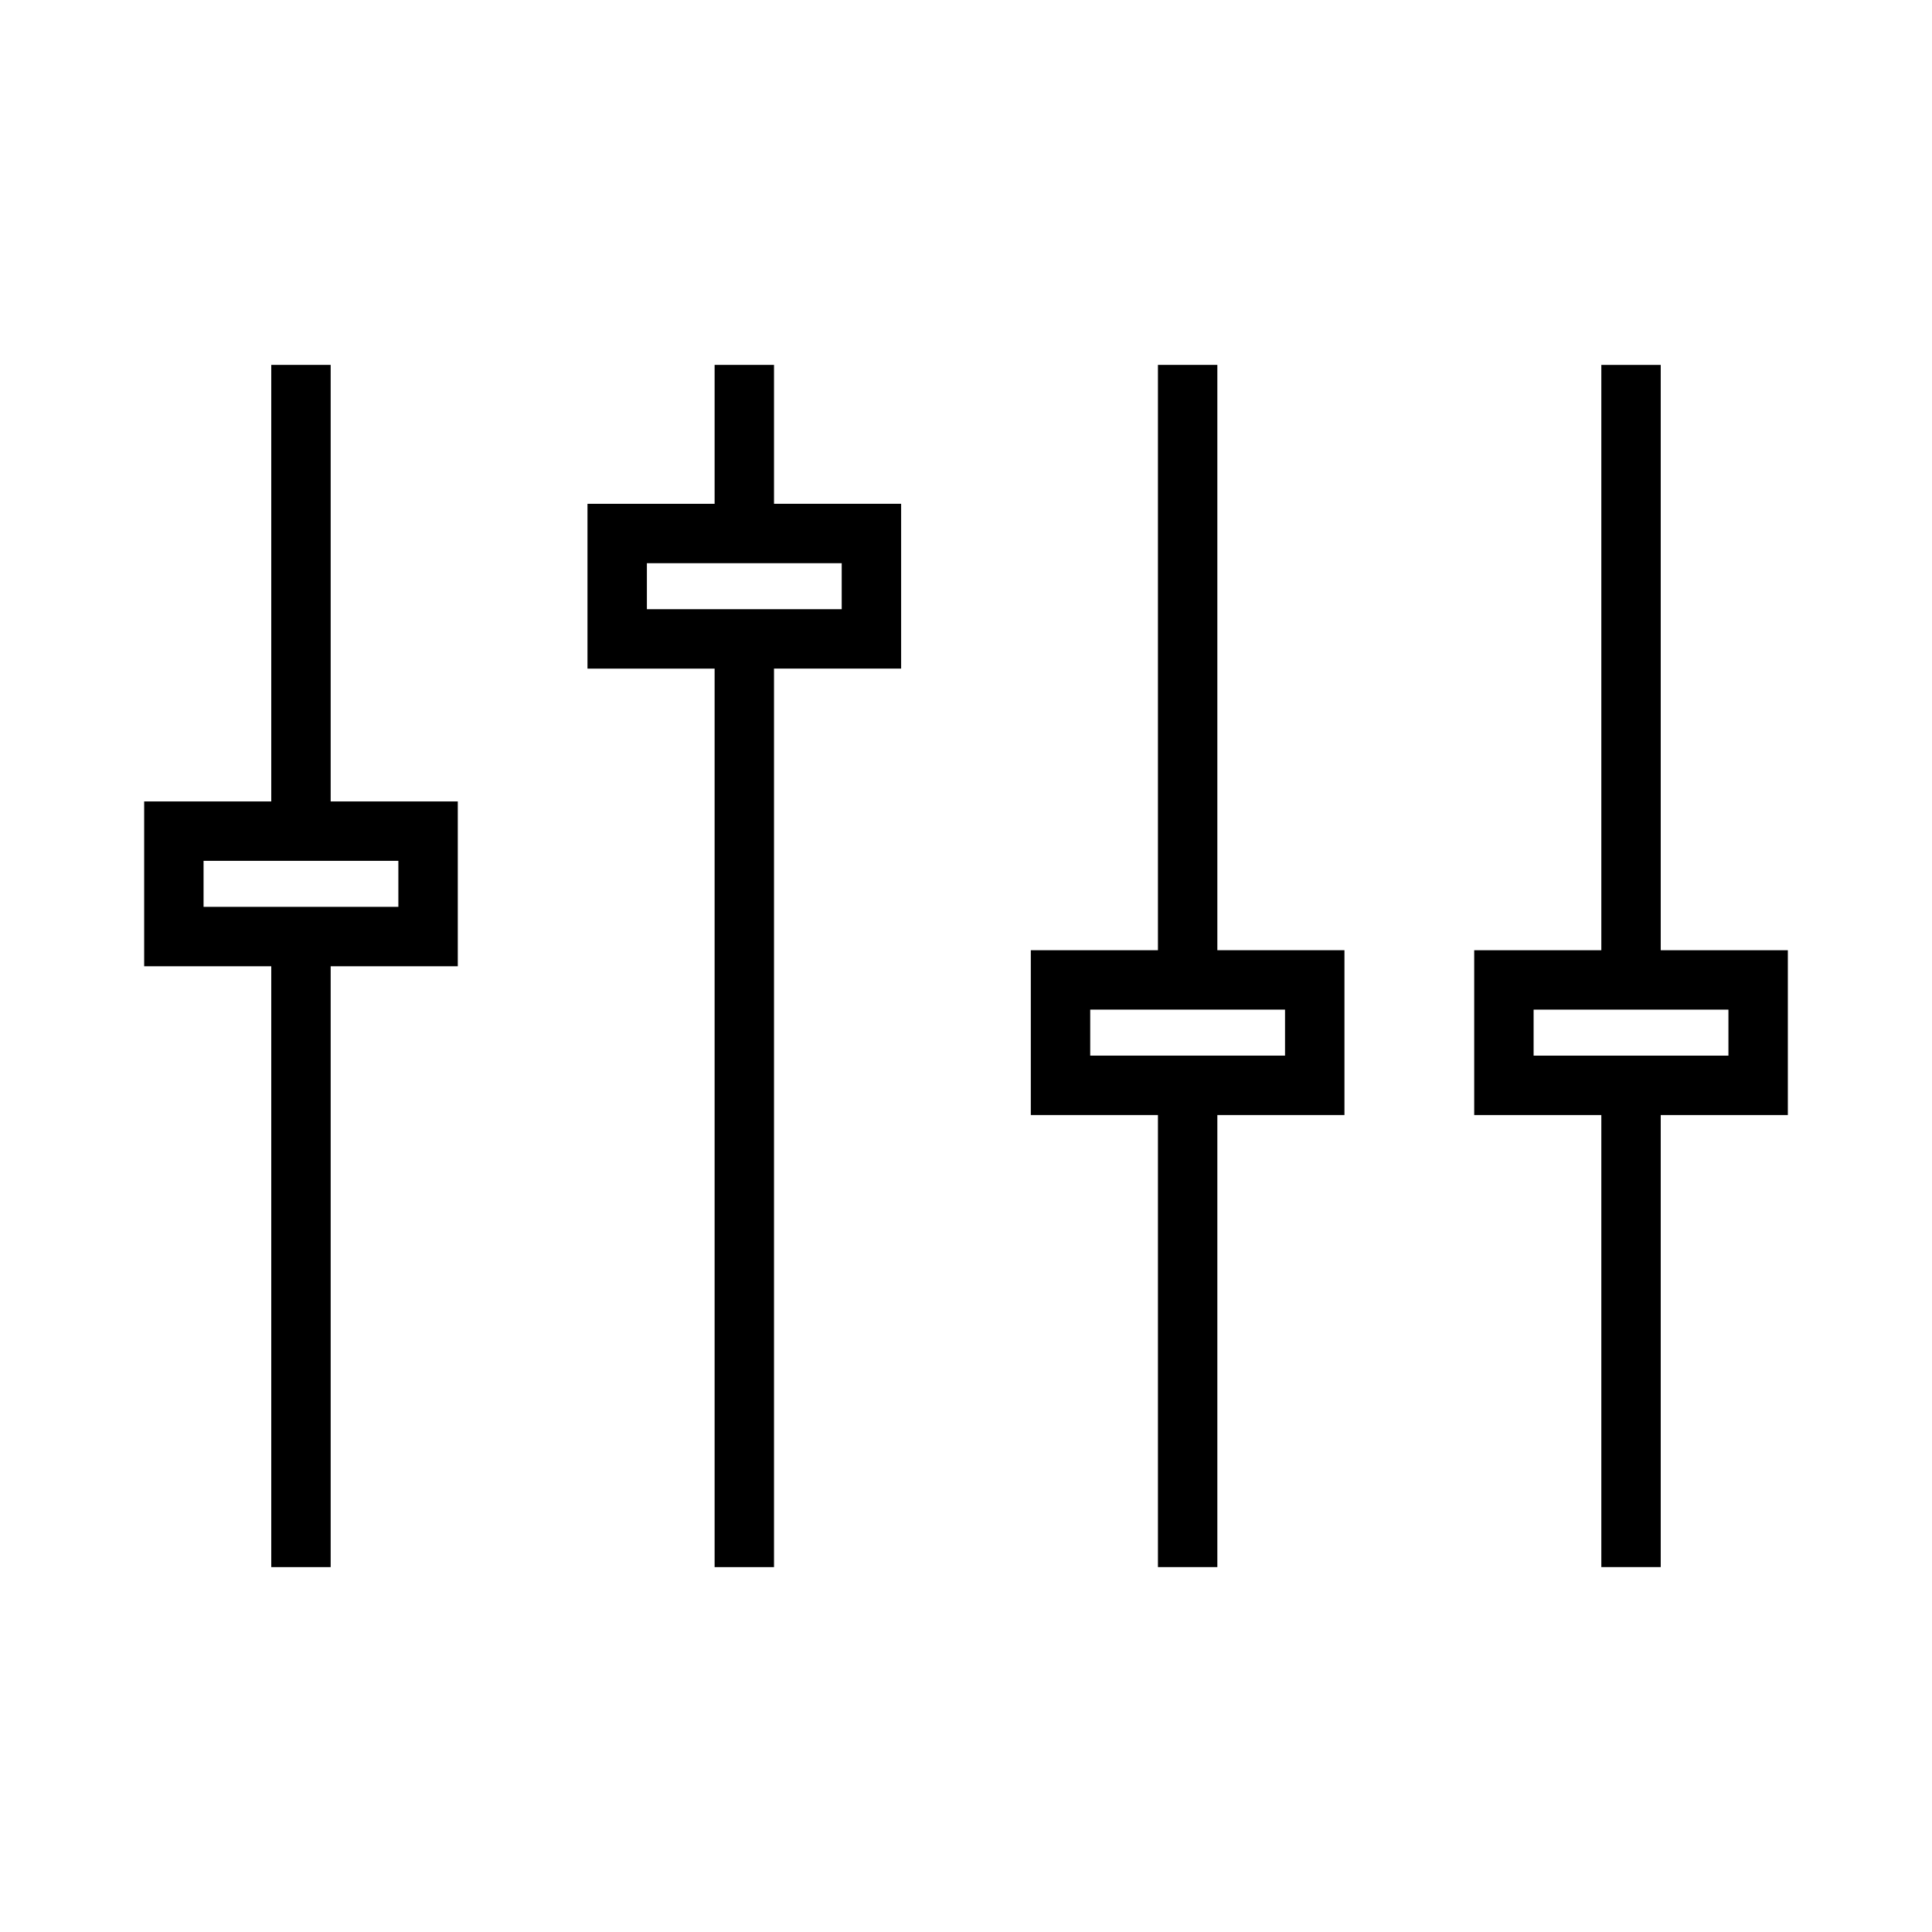
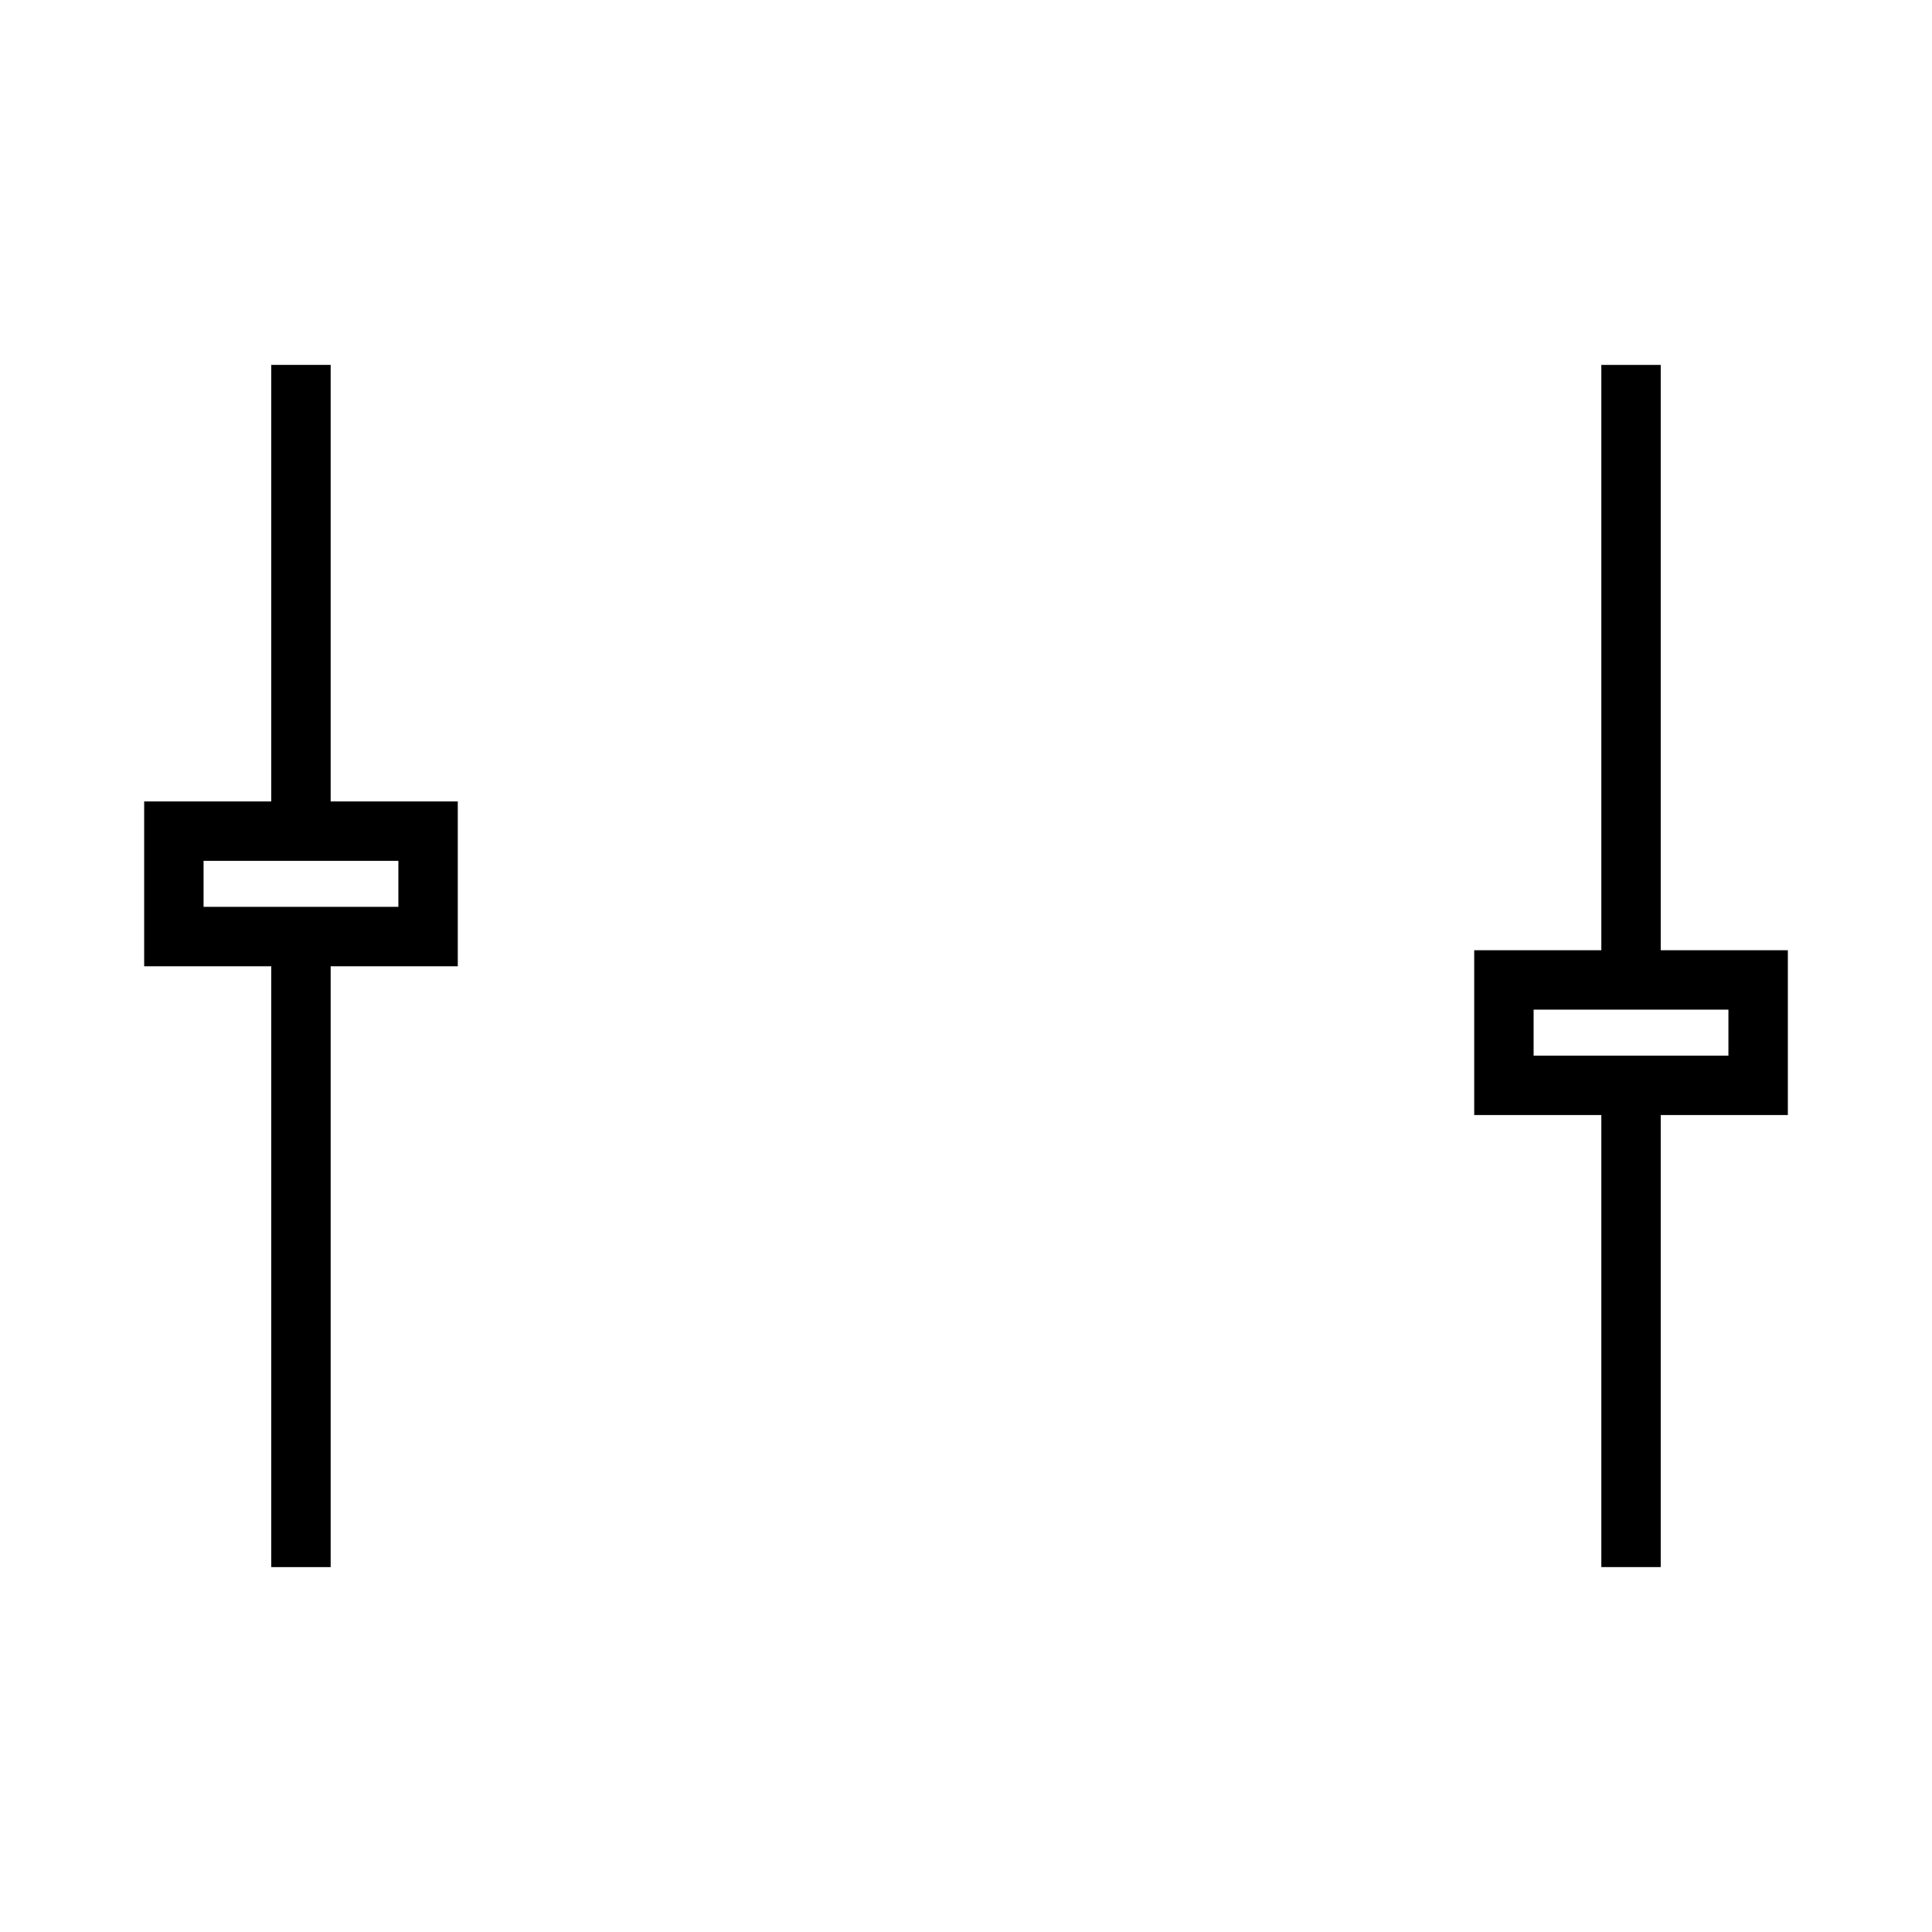
<svg xmlns="http://www.w3.org/2000/svg" fill="#000000" width="800px" height="800px" version="1.1" viewBox="144 144 512 512">
  <g>
    <path d="m231.63 240.7h-15.742v115.69h-33.684v43.68h33.684v159.23h15.742v-159.23h33.688v-43.68h-33.688zm17.941 131.43v12.191h-51.625v-12.191z" />
-     <path d="m349.12 240.7h-15.742v36.816h-33.688v43.676h33.688v238.11h15.742v-238.12h33.688v-43.672h-33.688zm17.941 52.555v12.188h-51.629v-12.188z" />
-     <path d="m466.61 240.7h-15.742v155.12h-33.691v43.676h33.691v119.8h15.742v-119.8h33.684v-43.68h-33.684zm17.938 170.86v12.191h-51.629v-12.191z" />
    <path d="m584.11 395.82v-155.12h-15.742v155.12h-33.688v43.676h33.688v119.8h15.742v-119.8h33.688v-43.68zm17.941 27.934h-51.629v-12.191h51.629z" />
  </g>
</svg>